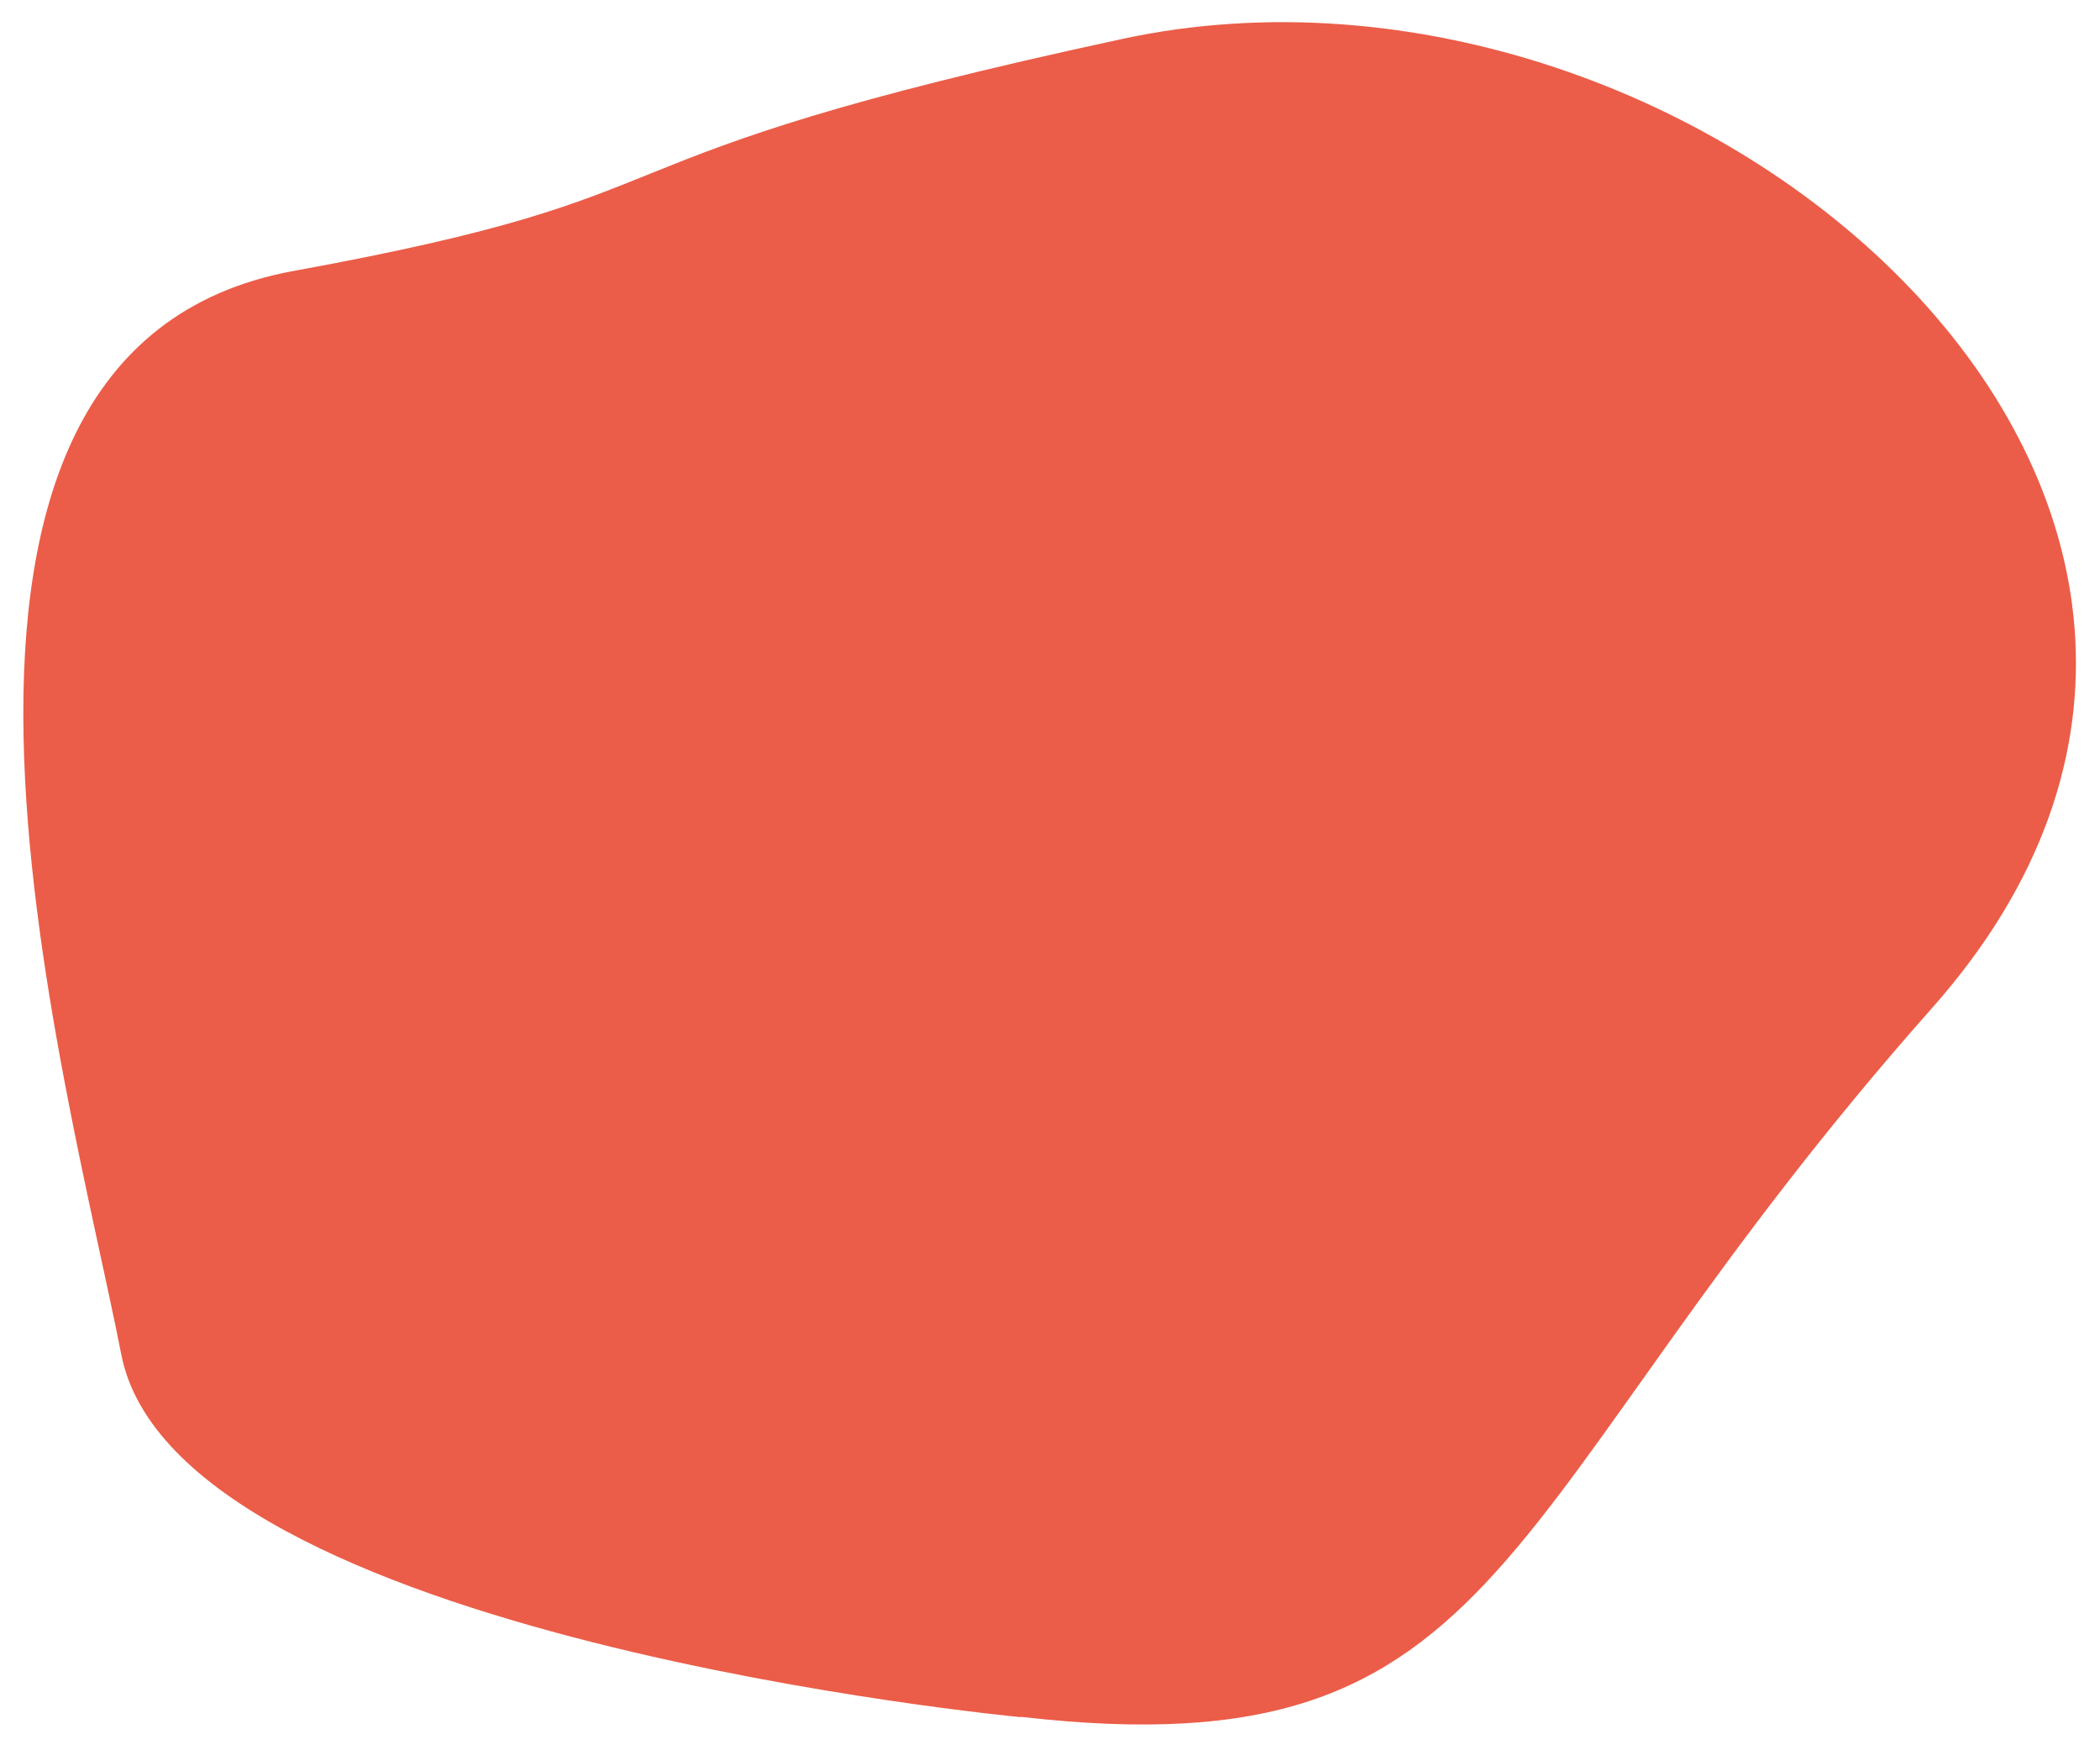
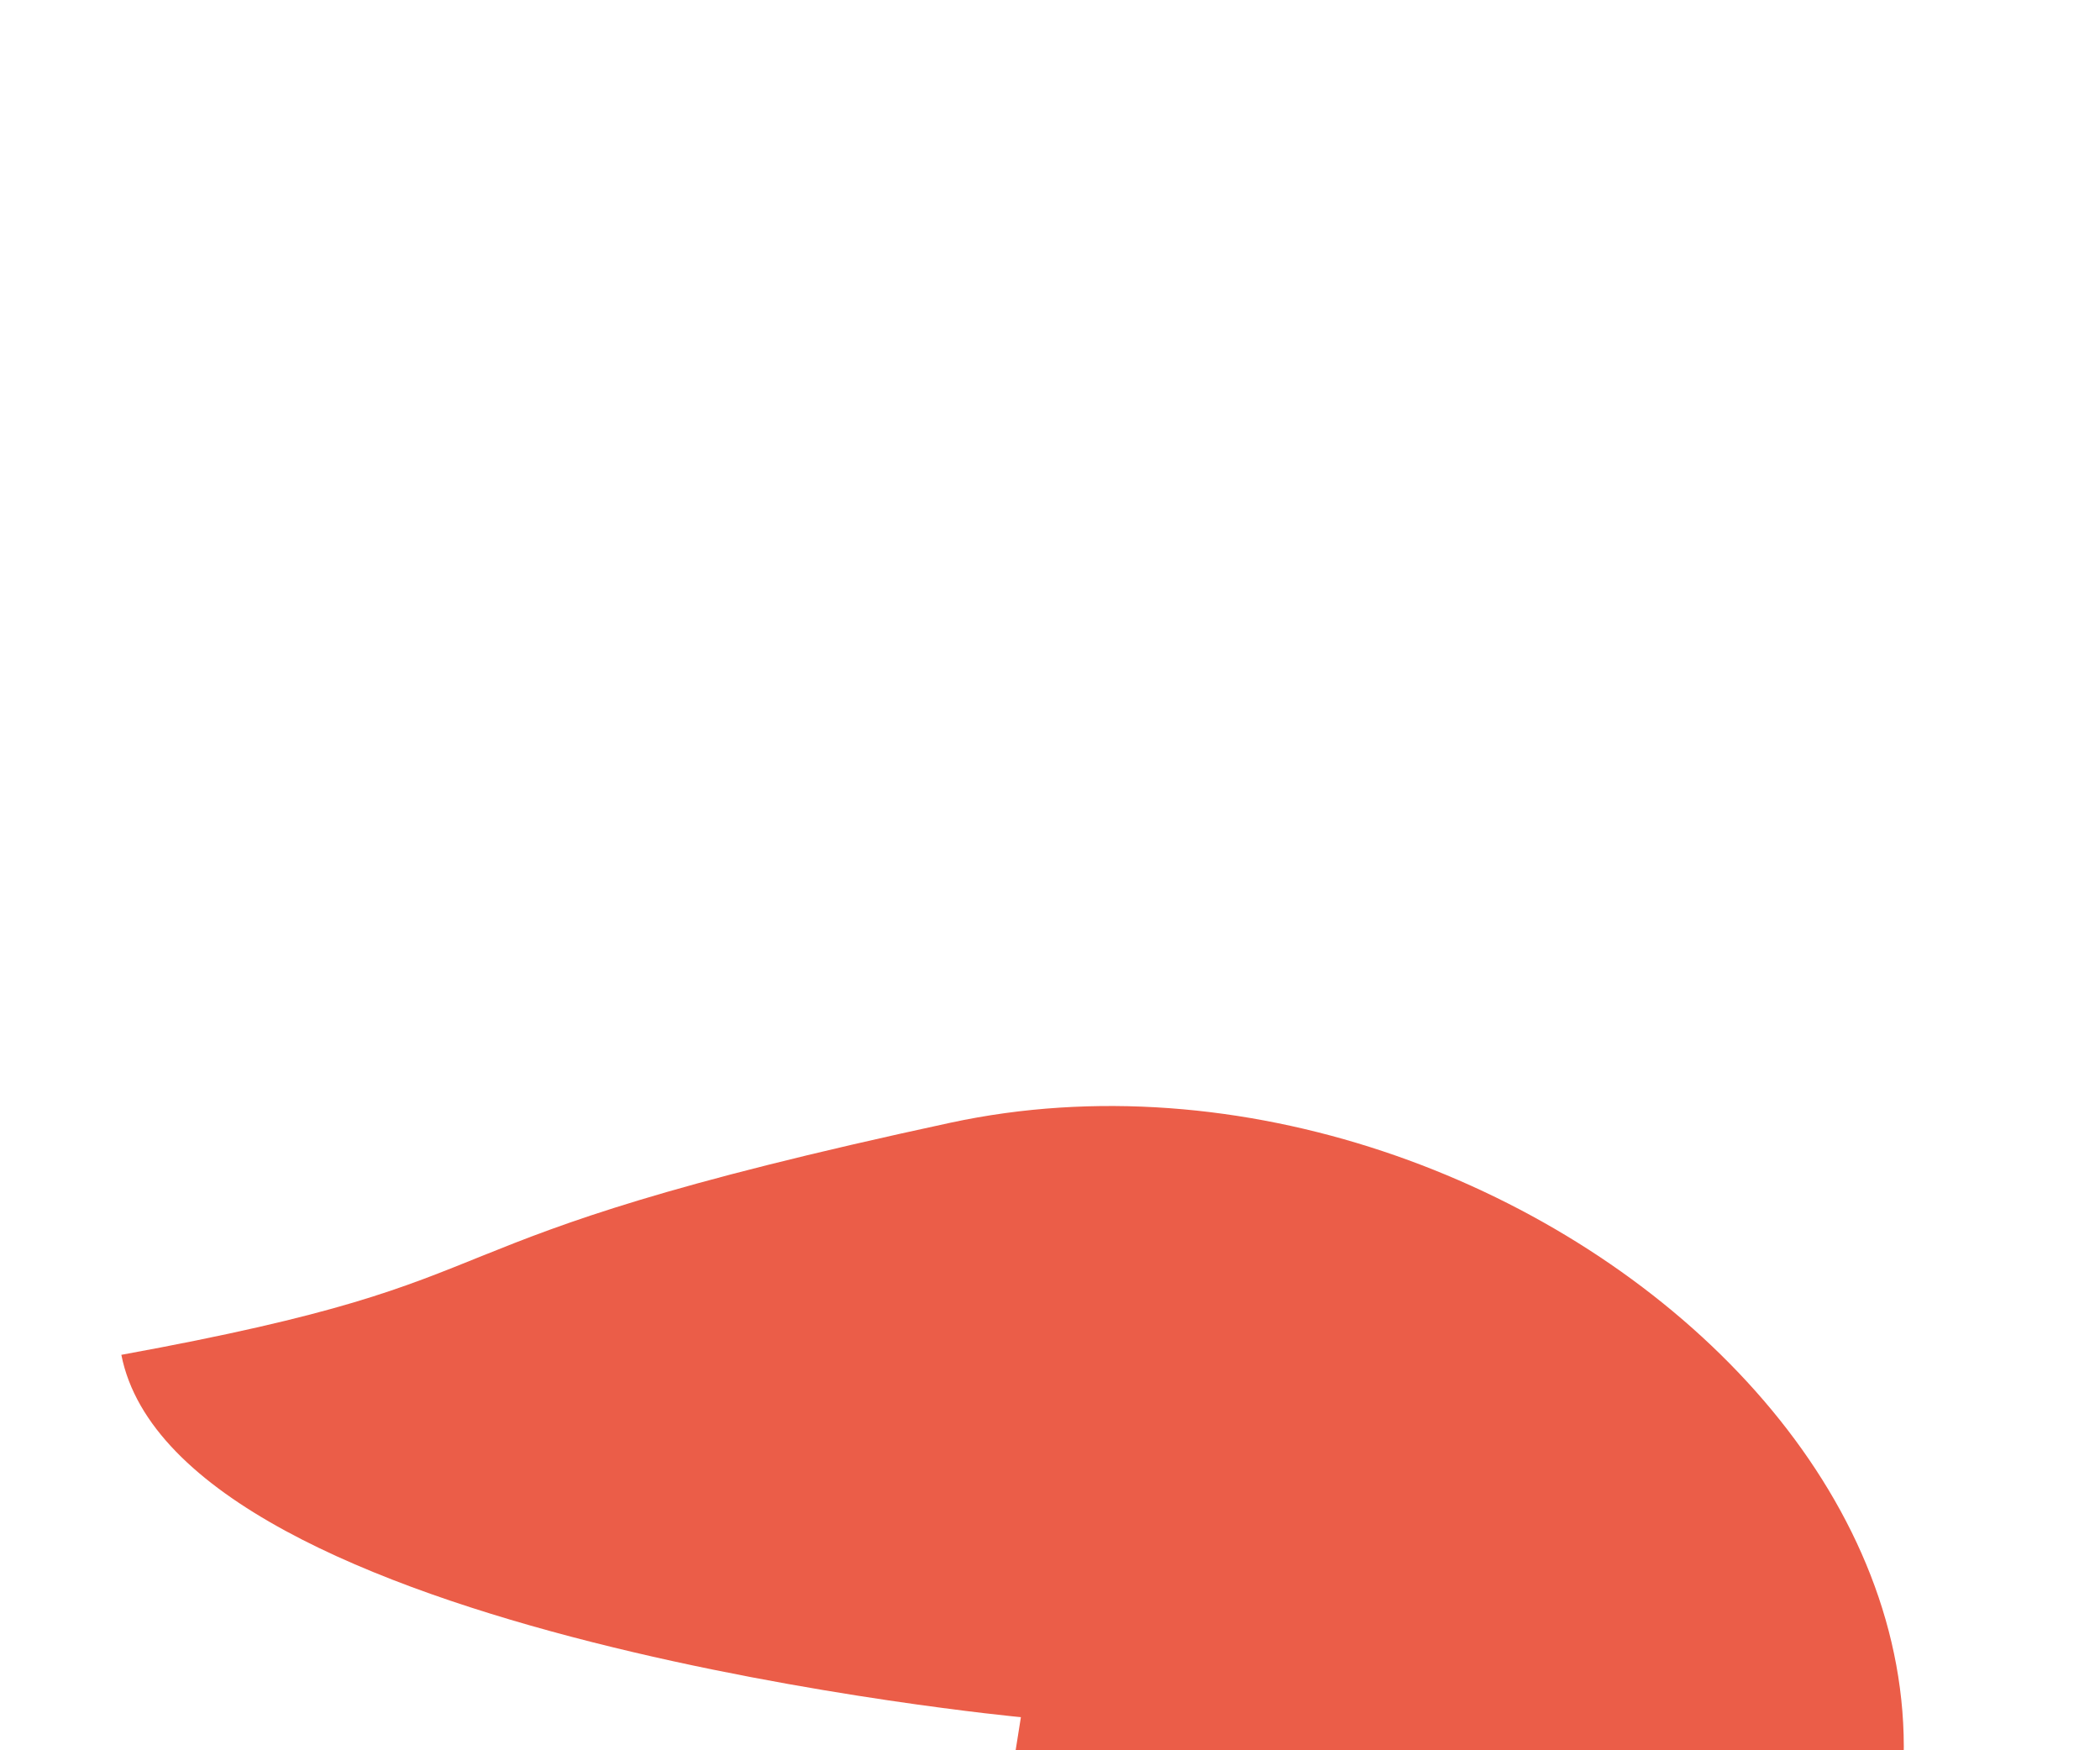
<svg xmlns="http://www.w3.org/2000/svg" id="Calque_1" viewBox="0 0 595.3 496.1">
  <defs>
    <style>      .st0 {        fill: #eb5d48;      }    </style>
  </defs>
-   <path class="st0" d="M289.4,486.7s-239.2-22.5-255-102.7C18.7,303.8-40.1,99.4,83.2,76.8c123.3-22.5,71.7-30.6,235.1-65.8,163.4-35.1,355.6,132.4,229.4,274.7-126.2,142.3-117.6,217.1-258.3,200.9" />
+   <path class="st0" d="M289.4,486.7s-239.2-22.5-255-102.7c123.3-22.5,71.7-30.6,235.1-65.8,163.4-35.1,355.6,132.4,229.4,274.7-126.2,142.3-117.6,217.1-258.3,200.9" />
</svg>